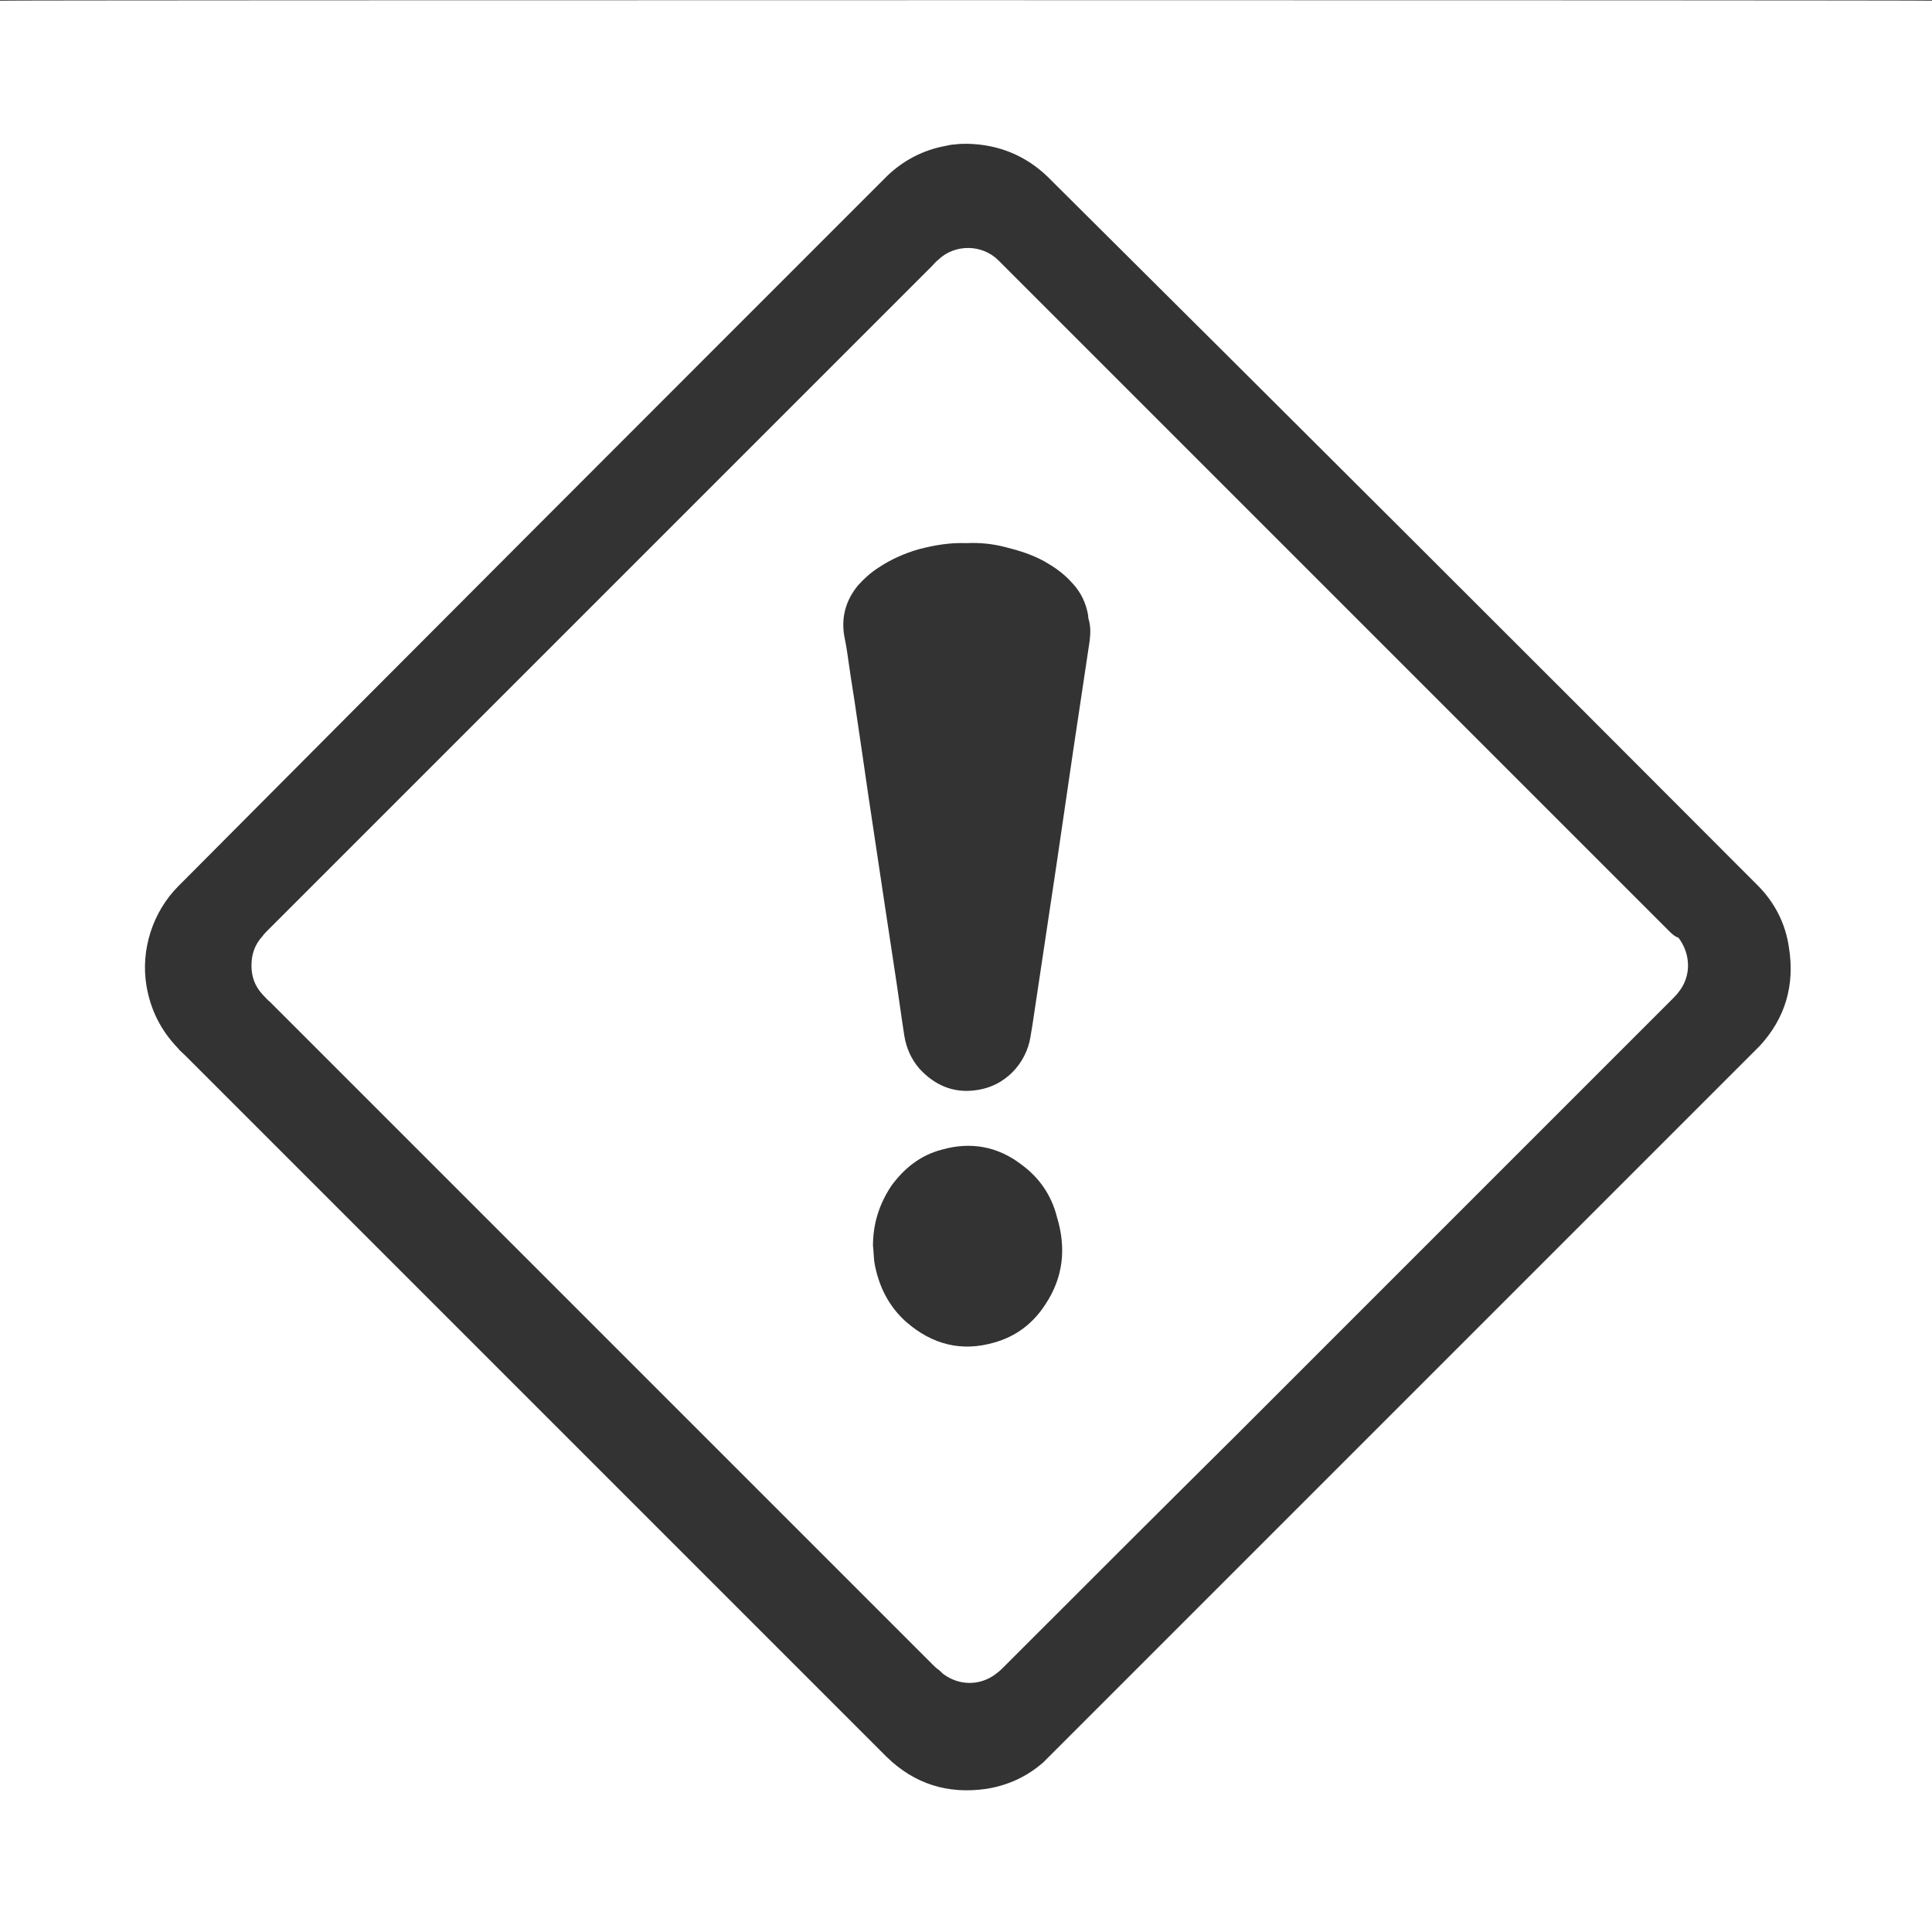
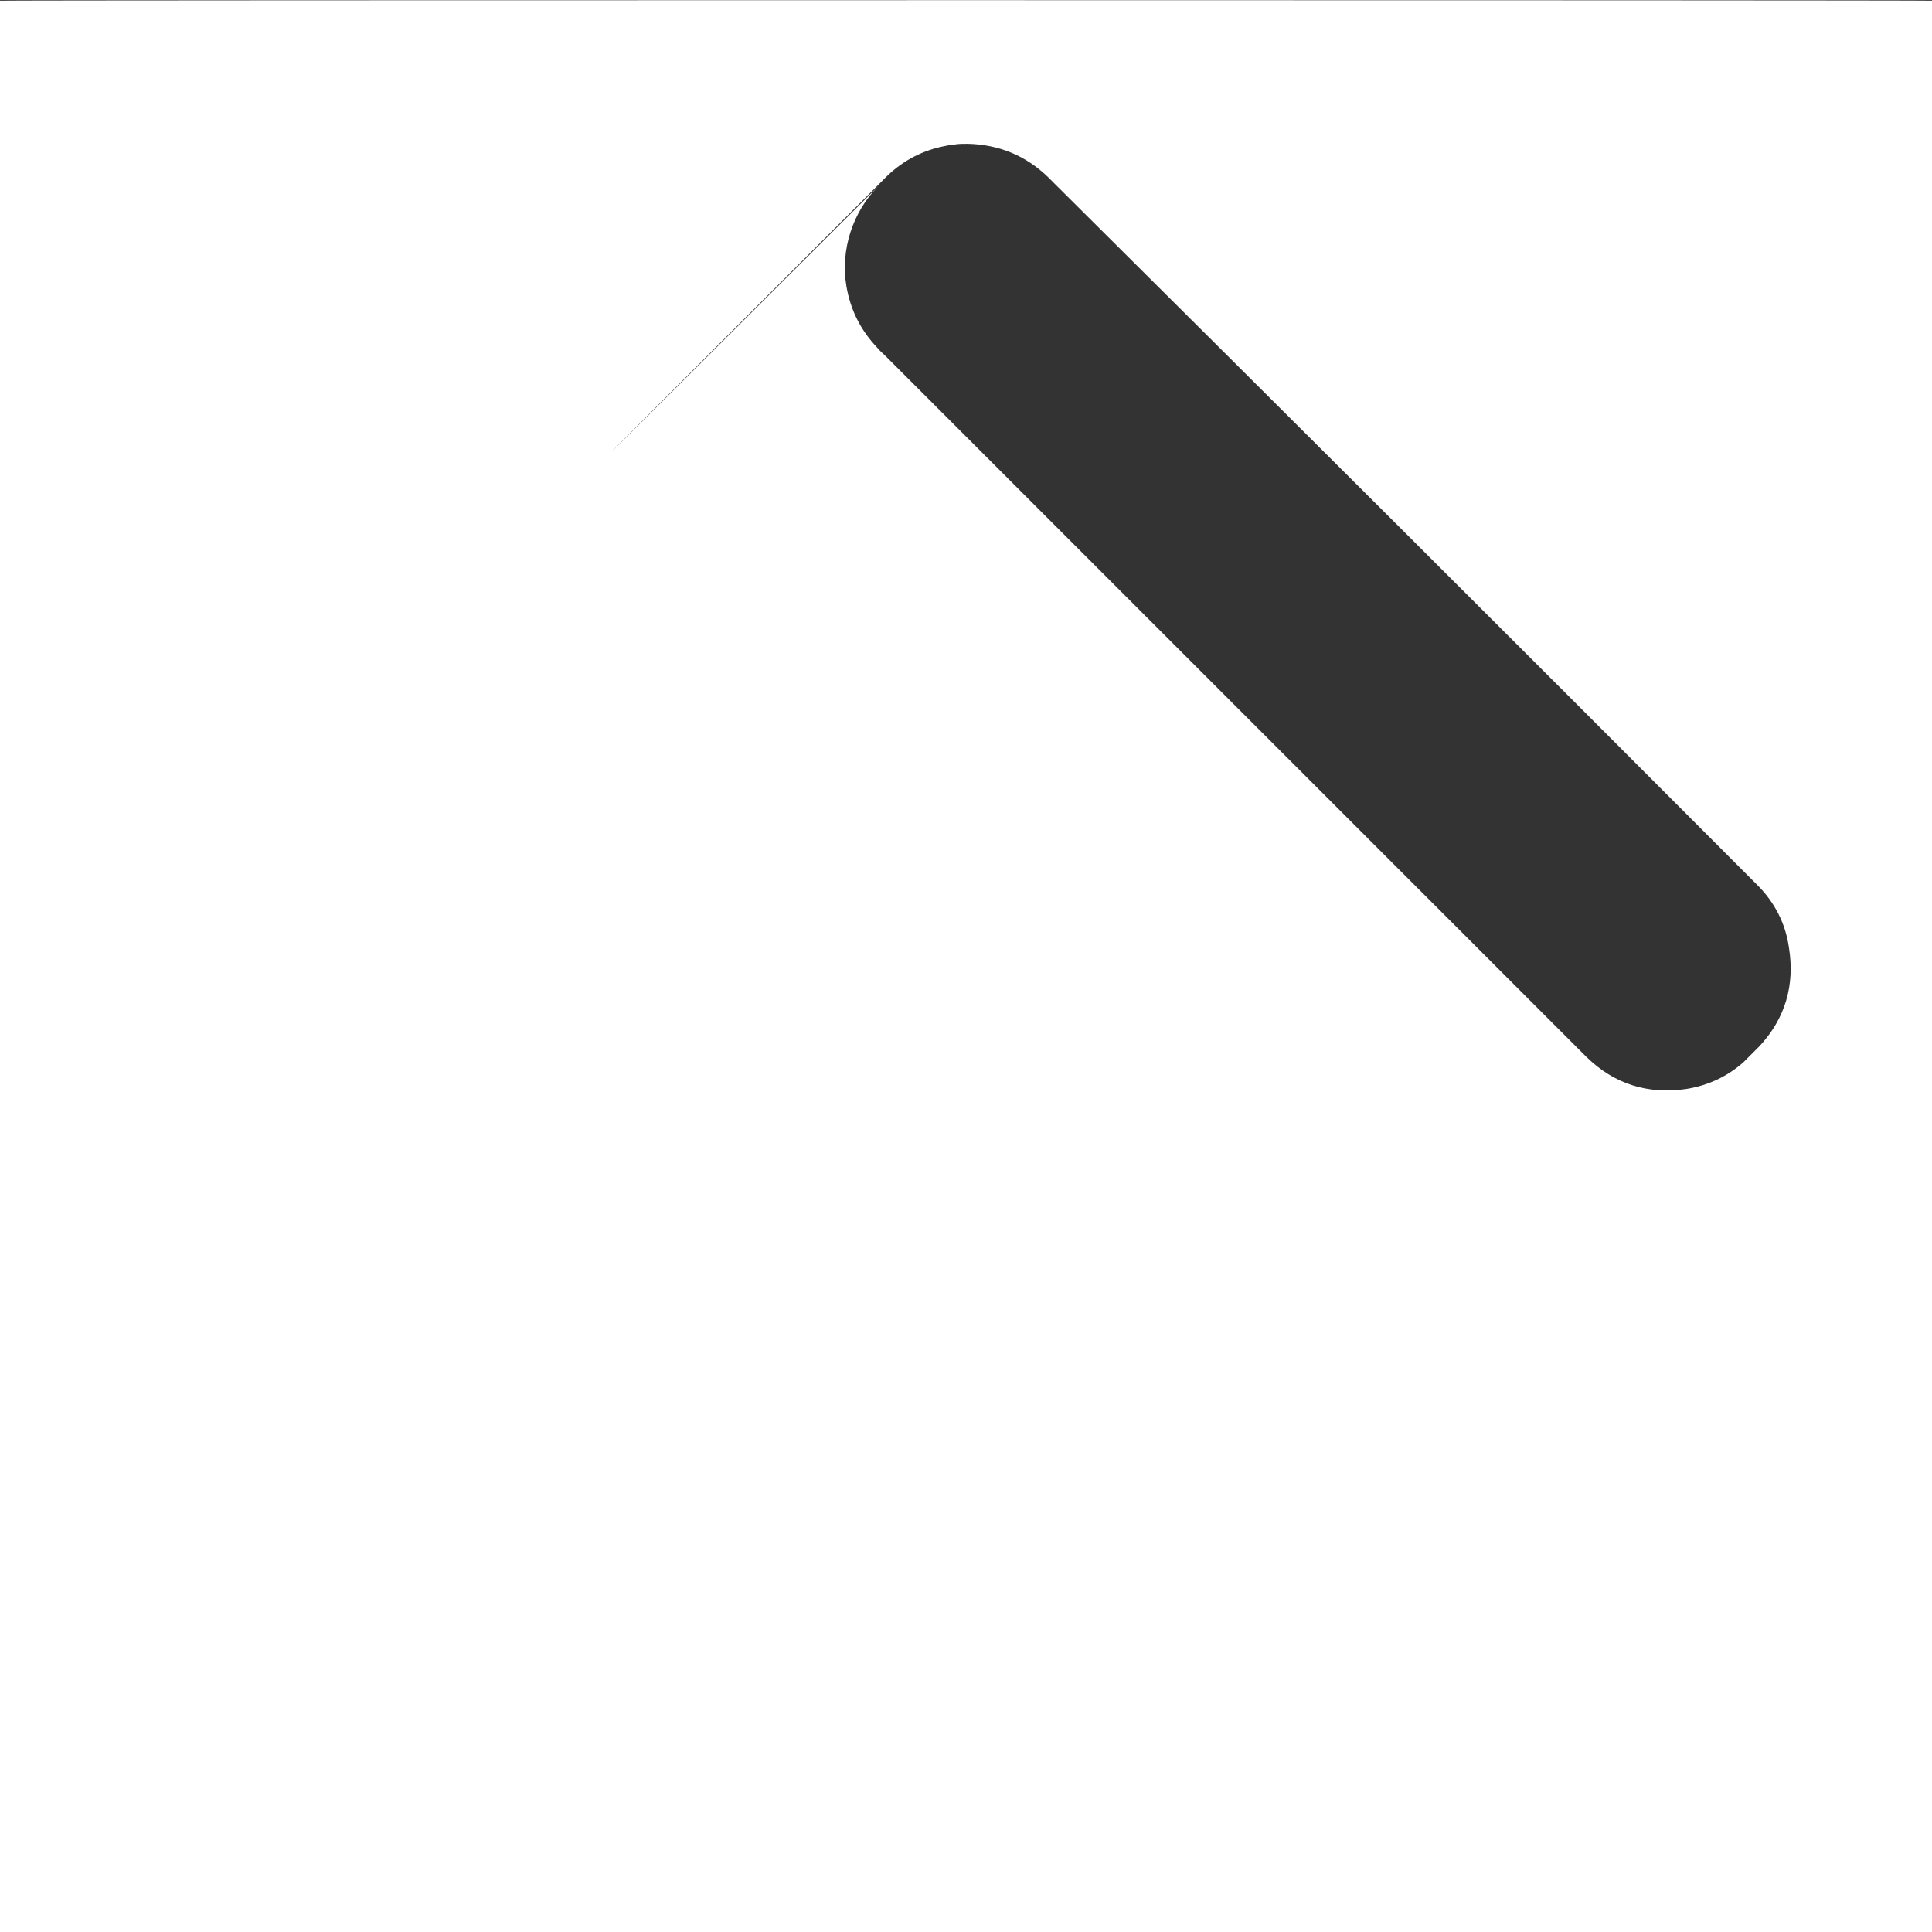
<svg xmlns="http://www.w3.org/2000/svg" version="1.1" id="Calque_1" x="0px" y="0px" viewBox="0 0 283.5 283.5" style="enable-background:new 0 0 283.5 283.5;" xml:space="preserve">
  <rect x="0" y="0" width="283.5" height="283.5" fill="#333333" stroke="none" />
  <style type="text/css">
	.st0{fill:#FFFFFF;}
</style>
  <g>
-     <path class="st0" d="M0,0.1c0,94.5,0,189,0,283.4c94.5,0,189,0,283.5,0c0-94.5,0-189,0-283.4C282.1,0,1.3,0,0,0.1z M258.2,153.5   c-0.2,0.2-0.4,0.4-0.7,0.7c-34.2,34.2-68.4,68.4-102.7,102.7c-0.6,0.6-1.1,1.1-1.7,1.7c-2.4,2.1-5.2,3.4-8.4,3.9   c-5.6,0.8-10.5-0.7-14.6-4.7c-0.3-0.3-0.6-0.6-0.9-0.9c-34-34-68-68-102-102c-0.4-0.4-0.8-0.7-1.1-1.1c-2.5-2.6-4-5.6-4.6-9.1   c-0.9-5.3,0.9-10.9,4.7-14.7c0.3-0.3,0.6-0.6,0.8-0.8C61,95,95,61,129,27c0.4-0.4,0.8-0.8,1.2-1.2c2.4-2.3,5.3-3.8,8.6-4.4   c0.4-0.1,0.9-0.2,1.3-0.2c0.6-0.1,1.2-0.1,1.9-0.1c4.5,0.1,8.5,1.7,11.8,4.9c0.4,0.4,0.8,0.8,1.2,1.2   C189,61,222.9,94.8,256.7,128.7c0.4,0.4,0.8,0.8,1.2,1.2c2.5,2.5,4.1,5.6,4.6,9.1C263.4,144.5,262,149.4,258.2,153.5z" />
-     <path class="st0" d="M244.9,136.6c-3.2-3.2-6.3-6.3-9.5-9.5c-29.3-29.3-58.6-58.6-88-88c-0.3-0.3-0.6-0.6-0.9-0.9   c-2.4-2.4-6.4-2.4-8.8-0.1c-0.4,0.3-0.7,0.7-1,1c-9.6,9.6-19.3,19.3-28.9,28.9c-10.7,10.7-21.4,21.4-32,32   c-12.2,12.2-24.3,24.3-36.5,36.5c-0.3,0.3-0.6,0.6-0.8,0.9c-1.1,1.2-1.6,2.6-1.6,4.3c0,1.6,0.5,3,1.6,4.2c0.4,0.4,0.7,0.8,1.1,1.1   c32.4,32.4,64.8,64.8,97.2,97.2c0.3,0.3,0.6,0.6,0.9,0.8c0.3,0.2,0.5,0.5,0.8,0.7c2.2,1.6,5.1,1.7,7.4,0.1c0.4-0.3,0.8-0.6,1.1-0.9   c0.7-0.7,1.4-1.4,2.2-2.2c10.7-10.7,21.4-21.4,32.1-32c12.3-12.3,24.7-24.7,37-37c9-9,18-18,27.1-27.1c0.3-0.3,0.6-0.6,0.9-1   c0.9-1.1,1.4-2.5,1.4-3.9c0-1.5-0.5-2.9-1.4-4.1C245.7,137.4,245.3,137,244.9,136.6z M153.4,191.4c-1.8,2.8-4.3,4.7-7.5,5.6   c-4.8,1.4-9.1,0.3-12.9-3c-2.6-2.3-4.1-5.3-4.7-8.8c-0.1-0.8-0.1-1.6-0.2-2.4c0-3.2,0.9-6.1,2.7-8.8c1.9-2.6,4.3-4.5,7.4-5.3   c4.2-1.2,8.2-0.5,11.7,2.2c2.6,1.9,4.4,4.5,5.2,7.7C156.5,183.2,156,187.5,153.4,191.4z M159.9,94c-0.4,2.7-0.8,5.4-1.2,8   c-0.4,2.7-0.8,5.4-1.2,8c-0.4,2.7-0.8,5.4-1.2,8.2c-0.4,2.7-0.8,5.4-1.2,8.2c-0.4,2.7-0.8,5.4-1.2,8c-0.4,2.7-0.8,5.4-1.2,8   c-0.4,2.7-0.8,5.4-1.2,8c-0.1,0.6-0.2,1.2-0.3,1.8c-0.6,3.7-3.6,7.3-8.2,7.8c-3.2,0.4-5.9-0.8-8.1-3.2c-1.2-1.4-1.9-3-2.2-4.8   c-0.5-3.2-0.9-6.3-1.4-9.5c-0.5-3.3-1-6.6-1.5-9.9c-0.4-2.7-0.8-5.4-1.2-8c-0.4-2.7-0.8-5.4-1.2-8c-0.3-2.1-0.6-4.1-0.9-6.2   c-0.3-2-0.6-4-0.9-6.1c-0.3-2.2-0.7-4.4-1-6.6c-0.2-1.4-0.4-2.9-0.7-4.3c-0.5-2.8,0.2-5.3,2-7.5c0.9-1,1.9-1.9,3-2.6   c1.8-1.2,3.8-2.1,5.9-2.7c2.3-0.6,4.6-1,7-0.9c2-0.1,3.9,0.1,5.8,0.6c2,0.5,3.9,1.1,5.7,2.1c1.4,0.8,2.7,1.7,3.8,2.9   c1.2,1.2,2,2.6,2.4,4.2c0.1,0.4,0.2,0.8,0.2,1.2C160.1,92,160,93,159.9,94z" />
+     <path class="st0" d="M0,0.1c0,94.5,0,189,0,283.4c94.5,0,189,0,283.5,0c0-94.5,0-189,0-283.4C282.1,0,1.3,0,0,0.1z M258.2,153.5   c-0.2,0.2-0.4,0.4-0.7,0.7c-0.6,0.6-1.1,1.1-1.7,1.7c-2.4,2.1-5.2,3.4-8.4,3.9   c-5.6,0.8-10.5-0.7-14.6-4.7c-0.3-0.3-0.6-0.6-0.9-0.9c-34-34-68-68-102-102c-0.4-0.4-0.8-0.7-1.1-1.1c-2.5-2.6-4-5.6-4.6-9.1   c-0.9-5.3,0.9-10.9,4.7-14.7c0.3-0.3,0.6-0.6,0.8-0.8C61,95,95,61,129,27c0.4-0.4,0.8-0.8,1.2-1.2c2.4-2.3,5.3-3.8,8.6-4.4   c0.4-0.1,0.9-0.2,1.3-0.2c0.6-0.1,1.2-0.1,1.9-0.1c4.5,0.1,8.5,1.7,11.8,4.9c0.4,0.4,0.8,0.8,1.2,1.2   C189,61,222.9,94.8,256.7,128.7c0.4,0.4,0.8,0.8,1.2,1.2c2.5,2.5,4.1,5.6,4.6,9.1C263.4,144.5,262,149.4,258.2,153.5z" />
  </g>
</svg>